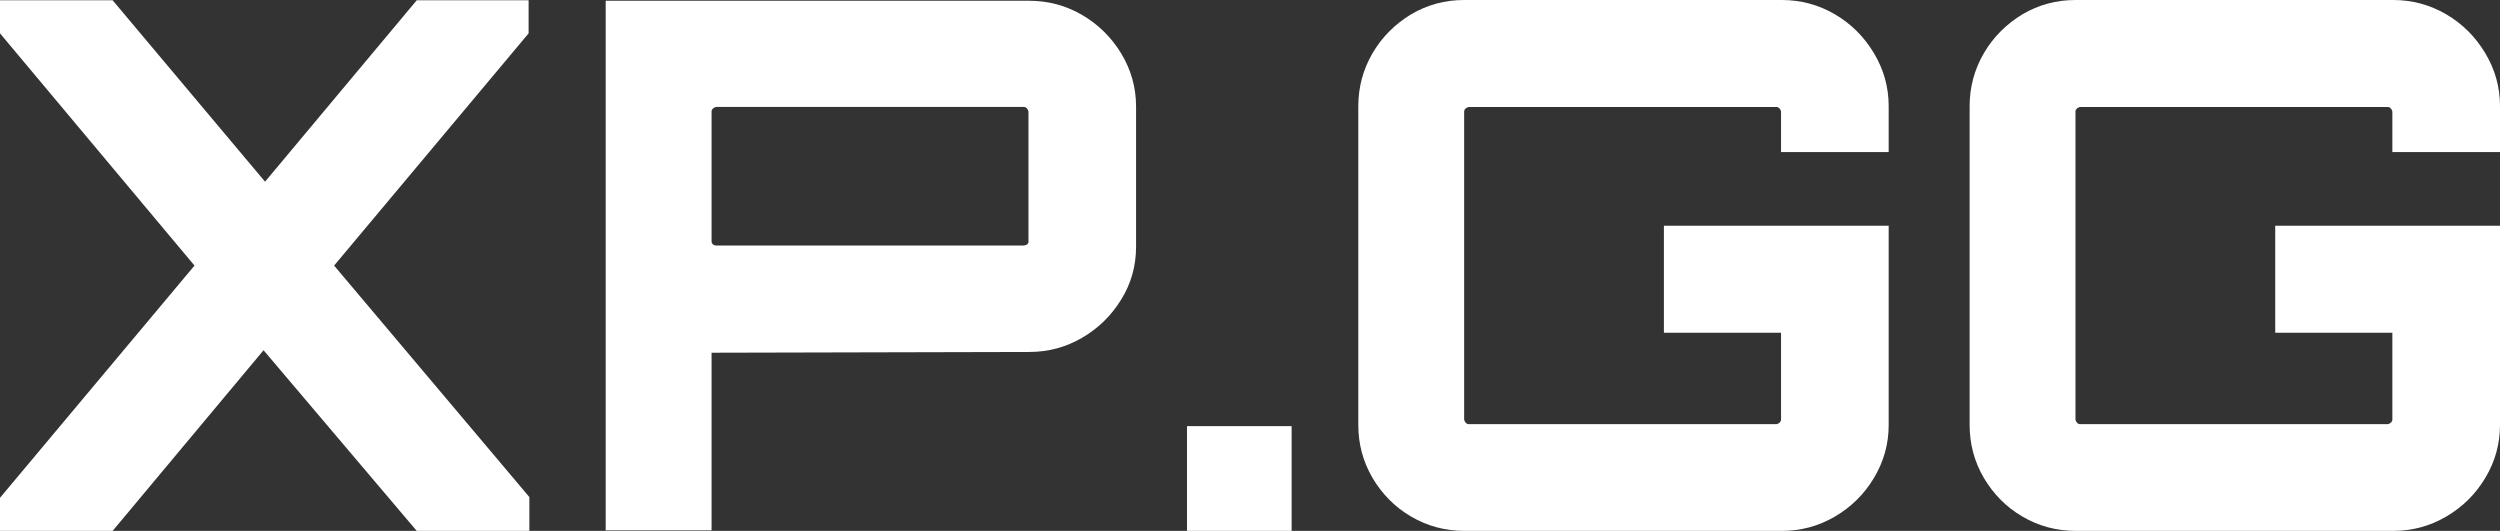
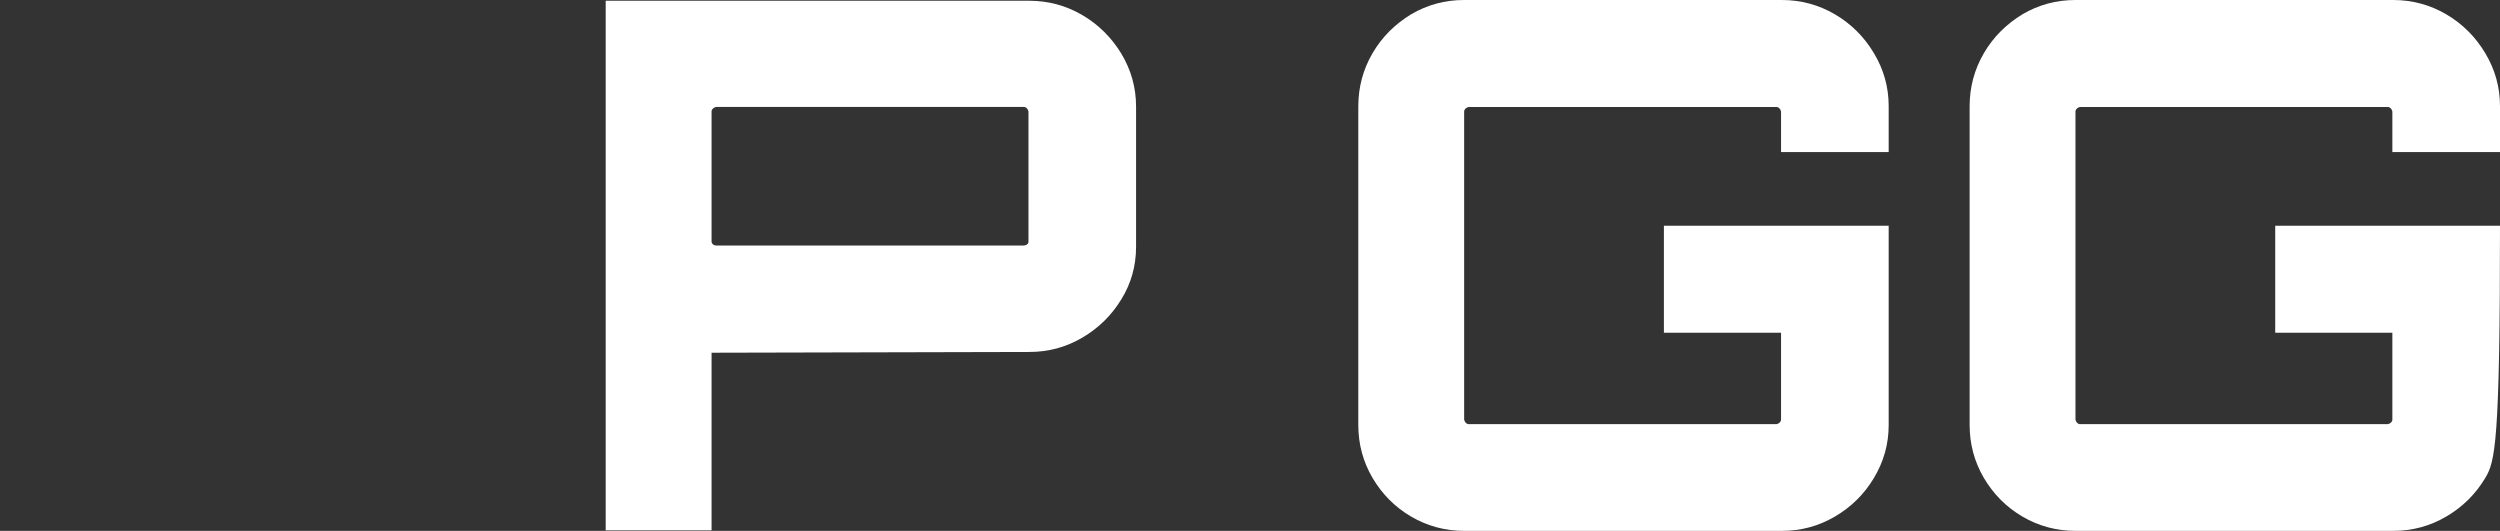
<svg xmlns="http://www.w3.org/2000/svg" width="664" height="141" viewBox="0 0 664 141" fill="none">
  <rect x="0" y="0" width="664" height="141" fill="#333333" stroke="none" />
-   <path d="M0 141V132.22L51.658 70.539L0 8.857V0.078H29.916L70.399 48.256L110.682 0.078H140.399V8.857L88.74 70.539L140.598 132.021V141H110.682L70 93.021L29.916 141H0Z" fill="white" />
  <path d="M160.873 141V0.2H273.36C278.41 0.2 283.13 1.468 287.45 3.995C291.771 6.522 295.233 9.986 297.819 14.242C300.413 18.566 301.74 23.221 301.74 28.344V65.537C301.74 70.661 300.413 75.315 297.819 79.51C295.224 83.765 291.771 87.16 287.45 89.687C283.13 92.214 278.479 93.482 273.36 93.482L188.993 93.682V140.861H160.804L160.873 140.991V141ZM190.19 65.207H271.963C271.963 65.207 272.493 65.138 272.762 64.938C273.031 64.738 273.161 64.538 273.161 64.269V29.603C273.161 29.603 273.031 29.074 272.762 28.804C272.493 28.535 272.232 28.405 271.963 28.405H190.19C190.19 28.405 189.661 28.535 189.392 28.804C189.123 29.074 188.993 29.334 188.993 29.603V64.269C188.993 64.269 189.123 64.738 189.392 64.938C189.661 65.138 189.921 65.207 190.19 65.207Z" fill="white" />
-   <path d="M315.267 141V113.185H343.056V141H315.267Z" fill="white" />
  <path d="M388.885 141C383.836 141 379.116 139.732 374.795 137.205C370.474 134.678 367.082 131.213 364.557 126.958C362.032 122.634 360.766 117.979 360.766 112.856V28.214C360.766 23.16 362.032 18.436 364.557 14.111C367.082 9.787 370.544 6.391 374.795 3.795C379.116 1.268 383.766 0 388.885 0H473.253C478.302 0 483.022 1.268 487.343 3.795C491.664 6.322 495.126 9.787 497.711 14.111C500.305 18.436 501.633 23.09 501.633 28.214V40.389H473.045V29.612C473.045 29.612 472.914 29.082 472.645 28.813C472.376 28.544 472.116 28.414 471.847 28.414H390.074C390.074 28.414 389.545 28.544 389.276 28.813C389.007 29.082 388.877 29.343 388.877 29.612V111.457C388.877 111.457 389.007 111.987 389.276 112.256C389.545 112.526 389.805 112.656 390.074 112.656H471.847C471.847 112.656 472.376 112.526 472.645 112.256C472.914 111.987 473.045 111.727 473.045 111.457V88.367H441.932V59.953H501.633V112.856C501.633 117.979 500.305 122.634 497.711 126.958C495.117 131.283 491.664 134.678 487.343 137.205C483.022 139.732 478.372 141 473.253 141H388.885Z" fill="white" />
-   <path d="M551.252 141C546.203 141 541.483 139.732 537.162 137.205C532.842 134.678 529.449 131.213 526.924 126.958C524.4 122.634 523.133 117.979 523.133 112.856V28.214C523.133 23.16 524.4 18.436 526.924 14.111C529.449 9.787 532.911 6.391 537.162 3.795C541.483 1.268 546.133 0 551.252 0H635.62C640.67 0 645.389 1.268 649.71 3.795C654.031 6.322 657.493 9.787 660.078 14.111C662.672 18.436 664 23.09 664 28.214V40.389H635.412V29.612C635.412 29.612 635.282 29.082 635.013 28.813C634.744 28.544 634.483 28.414 634.214 28.414H552.441C552.441 28.414 551.912 28.544 551.643 28.813C551.374 29.082 551.244 29.343 551.244 29.612V111.457C551.244 111.457 551.374 111.987 551.643 112.256C551.912 112.526 552.172 112.656 552.441 112.656H634.214C634.214 112.656 634.744 112.526 635.013 112.256C635.282 111.987 635.412 111.727 635.412 111.457V88.367H604.299V59.953H664V112.856C664 117.979 662.672 122.634 660.078 126.958C657.484 131.283 654.031 134.678 649.71 137.205C645.389 139.732 640.739 141 635.62 141H551.252Z" fill="white" />
+   <path d="M551.252 141C546.203 141 541.483 139.732 537.162 137.205C532.842 134.678 529.449 131.213 526.924 126.958C524.4 122.634 523.133 117.979 523.133 112.856V28.214C523.133 23.16 524.4 18.436 526.924 14.111C529.449 9.787 532.911 6.391 537.162 3.795C541.483 1.268 546.133 0 551.252 0H635.62C640.67 0 645.389 1.268 649.71 3.795C654.031 6.322 657.493 9.787 660.078 14.111C662.672 18.436 664 23.09 664 28.214V40.389H635.412V29.612C635.412 29.612 635.282 29.082 635.013 28.813C634.744 28.544 634.483 28.414 634.214 28.414H552.441C552.441 28.414 551.912 28.544 551.643 28.813C551.374 29.082 551.244 29.343 551.244 29.612V111.457C551.244 111.457 551.374 111.987 551.643 112.256C551.912 112.526 552.172 112.656 552.441 112.656H634.214C634.214 112.656 634.744 112.526 635.013 112.256C635.282 111.987 635.412 111.727 635.412 111.457V88.367H604.299V59.953H664C664 117.979 662.672 122.634 660.078 126.958C657.484 131.283 654.031 134.678 649.71 137.205C645.389 139.732 640.739 141 635.62 141H551.252Z" fill="white" />
</svg>